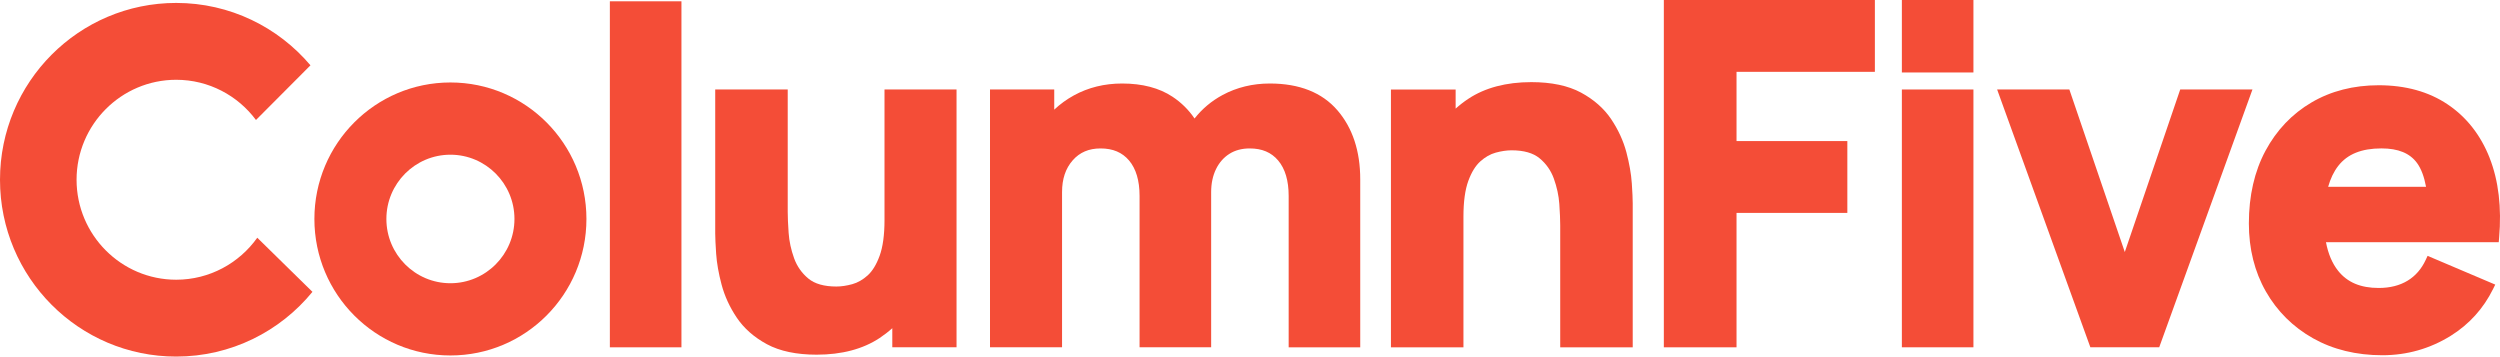
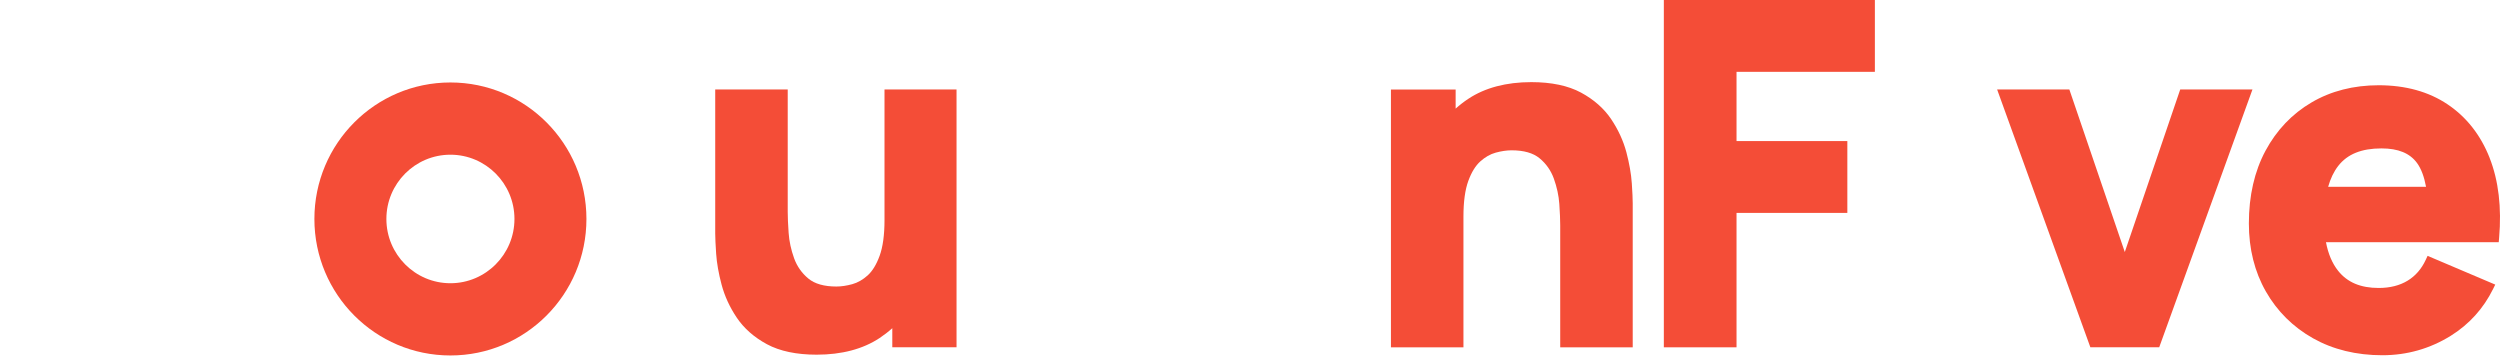
<svg xmlns="http://www.w3.org/2000/svg" width="161" height="23" viewBox="0 0 161 23" fill="none">
-   <path d="M16.568 15.31C15.403 16.945 13.497 18.014 11.346 18.014C7.808 18.014 4.931 15.126 4.931 11.576C4.931 8.026 7.808 5.138 11.346 5.138C13.446 5.138 15.315 6.156 16.485 7.727L19.994 4.206C17.913 1.748 14.812 0.189 11.347 0.189C5.08 0.189 0 5.288 0 11.576C0 17.864 5.08 22.963 11.347 22.963C14.883 22.963 18.041 21.34 20.122 18.795L16.569 15.31H16.568Z" fill="#F44D37" />
-   <path d="M43.885 0.084H39.275V22.367H43.885V0.084Z" fill="#F44D37" />
  <path d="M56.962 5.763V14.183C56.962 15.132 56.856 15.903 56.647 16.475C56.444 17.033 56.185 17.458 55.878 17.735C55.569 18.014 55.236 18.204 54.89 18.3C54.523 18.401 54.177 18.452 53.861 18.452C53.079 18.452 52.473 18.281 52.061 17.941C51.638 17.593 51.328 17.152 51.14 16.632C50.944 16.086 50.825 15.538 50.788 15.001C50.748 14.441 50.729 13.978 50.729 13.62V5.763H46.06V15.043C46.06 15.319 46.081 15.743 46.12 16.338C46.161 16.938 46.278 17.607 46.47 18.329C46.664 19.064 46.993 19.78 47.448 20.457C47.912 21.147 48.565 21.722 49.393 22.169C50.221 22.615 51.297 22.841 52.59 22.841C54.208 22.841 55.573 22.48 56.646 21.769C56.937 21.575 57.211 21.364 57.464 21.136V22.366H61.601V5.763H56.962Z" fill="#F44D37" />
-   <path d="M86.13 7.104C85.145 5.959 83.681 5.378 81.778 5.378C80.671 5.378 79.647 5.627 78.736 6.117C78.023 6.501 77.417 7.01 76.928 7.632C76.555 7.078 76.081 6.608 75.509 6.229C74.66 5.665 73.569 5.378 72.266 5.378C71.128 5.378 70.084 5.635 69.162 6.141C68.692 6.399 68.268 6.707 67.893 7.062V5.763H63.756V22.366H68.396V12.375C68.396 11.522 68.621 10.852 69.082 10.325C69.535 9.81 70.122 9.559 70.877 9.559C71.669 9.559 72.269 9.813 72.712 10.335C73.16 10.866 73.388 11.632 73.388 12.612V22.366H77.998V12.375C77.998 11.811 78.105 11.309 78.315 10.883C78.52 10.466 78.81 10.137 79.176 9.906C79.539 9.676 79.978 9.559 80.479 9.559C81.272 9.559 81.872 9.812 82.314 10.336C82.762 10.866 82.99 11.632 82.99 12.613V22.367H87.599V11.545C87.599 9.731 87.106 8.238 86.131 7.104H86.13Z" fill="#F44D37" />
  <path d="M105.087 11.792C105.047 11.194 104.928 10.525 104.738 9.801C104.542 9.066 104.213 8.35 103.759 7.673C103.296 6.985 102.642 6.408 101.815 5.962C100.987 5.516 99.911 5.289 98.618 5.289C97.001 5.289 95.636 5.65 94.563 6.361C94.27 6.555 93.997 6.766 93.743 6.995V5.764H89.577V22.367H94.246V13.947C94.246 12.988 94.352 12.214 94.56 11.649C94.763 11.094 95.023 10.672 95.33 10.396C95.638 10.118 95.97 9.928 96.317 9.832C96.685 9.731 97.031 9.68 97.347 9.68C98.129 9.68 98.735 9.851 99.146 10.191C99.57 10.54 99.88 10.981 100.067 11.5C100.263 12.045 100.382 12.594 100.42 13.132C100.459 13.704 100.478 14.156 100.478 14.512V22.369H105.147V13.089C105.147 12.819 105.128 12.396 105.088 11.794L105.087 11.792Z" fill="#F44D37" />
  <path d="M120.742 4.626V0H107.151V22.367H111.832V13.711H118.969V9.085H111.832V4.626H120.742Z" fill="#F44D37" />
-   <path d="M127.089 0H122.48V4.667H127.089V0Z" fill="#F44D37" />
-   <path d="M127.089 5.763H122.48V22.366H127.089V5.763Z" fill="#F44D37" />
  <path d="M140.406 5.763L136.837 16.231L133.266 5.763H128.615L134.62 22.366H139.053L145.058 5.763H140.406Z" fill="#F44D37" />
  <path d="M29.007 9.963C31.281 9.963 33.131 11.819 33.131 14.101C33.131 16.383 31.281 18.24 29.007 18.24C26.733 18.24 24.883 16.383 24.883 14.101C24.883 11.819 26.733 9.963 29.007 9.963ZM29.007 5.311C24.169 5.311 20.247 9.246 20.247 14.101C20.247 18.956 24.169 22.892 29.007 22.892C33.845 22.892 37.766 18.956 37.766 14.101C37.766 9.246 33.845 5.311 29.007 5.311Z" fill="#F44D37" />
  <path d="M160.334 10.171C159.753 8.697 158.841 7.536 157.623 6.719C156.407 5.903 154.916 5.49 153.189 5.49C151.567 5.49 150.109 5.863 148.858 6.6C147.605 7.336 146.609 8.384 145.896 9.713C145.187 11.037 144.827 12.61 144.827 14.39C144.827 16.025 145.195 17.499 145.922 18.772C146.649 20.046 147.671 21.06 148.958 21.785C150.244 22.509 151.746 22.877 153.424 22.877C155.009 22.877 156.491 22.456 157.828 21.625C159.013 20.887 159.932 19.872 160.556 18.608L160.694 18.328L156.337 16.477L156.216 16.737C155.947 17.316 155.557 17.766 155.056 18.072C154.545 18.385 153.916 18.545 153.188 18.545C152.022 18.545 151.168 18.184 150.576 17.441C150.196 16.964 149.933 16.345 149.793 15.599H160.918L160.942 15.329C161.113 13.367 160.907 11.632 160.332 10.171H160.334ZM156.238 12.031H149.932C150.083 11.498 150.299 11.048 150.58 10.687C151.171 9.926 152.082 9.557 153.366 9.557C154.447 9.557 155.198 9.866 155.66 10.503C155.925 10.868 156.118 11.381 156.238 12.031Z" fill="#F44D37" />
</svg>